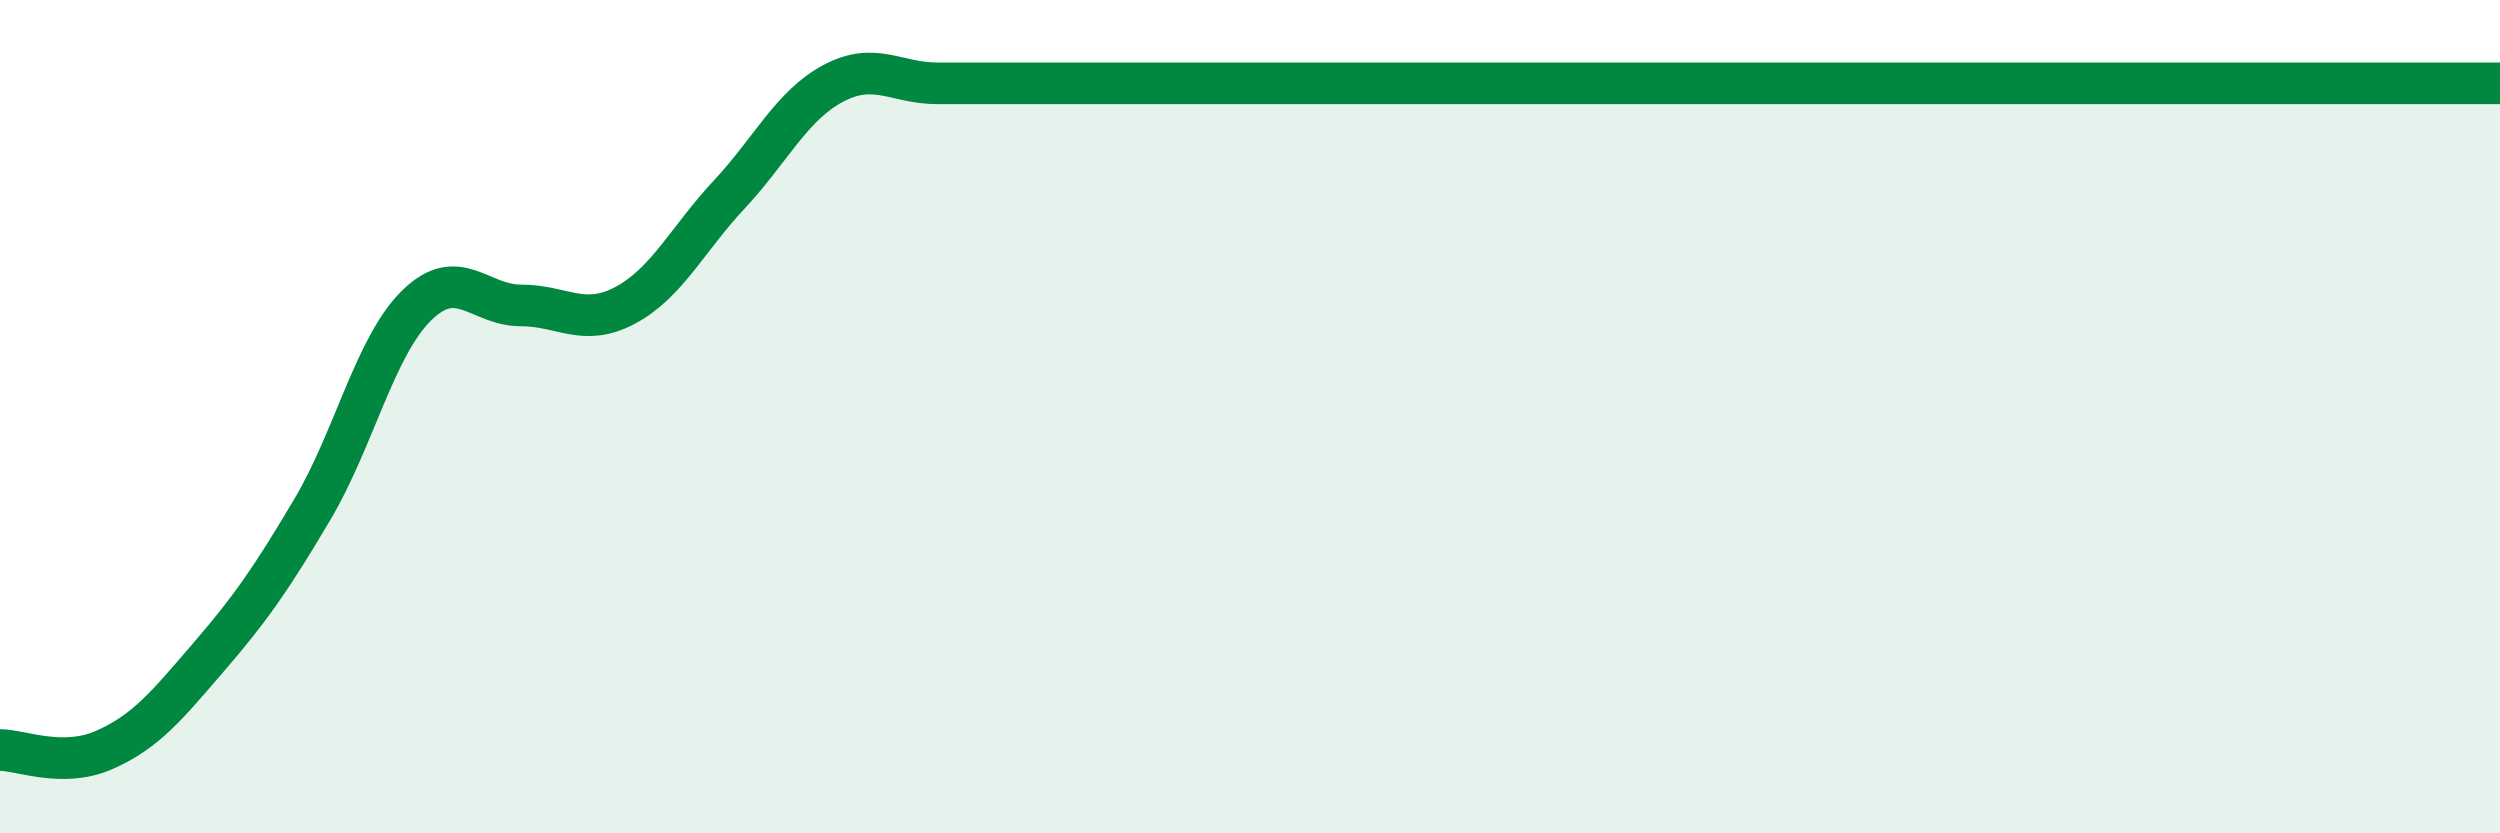
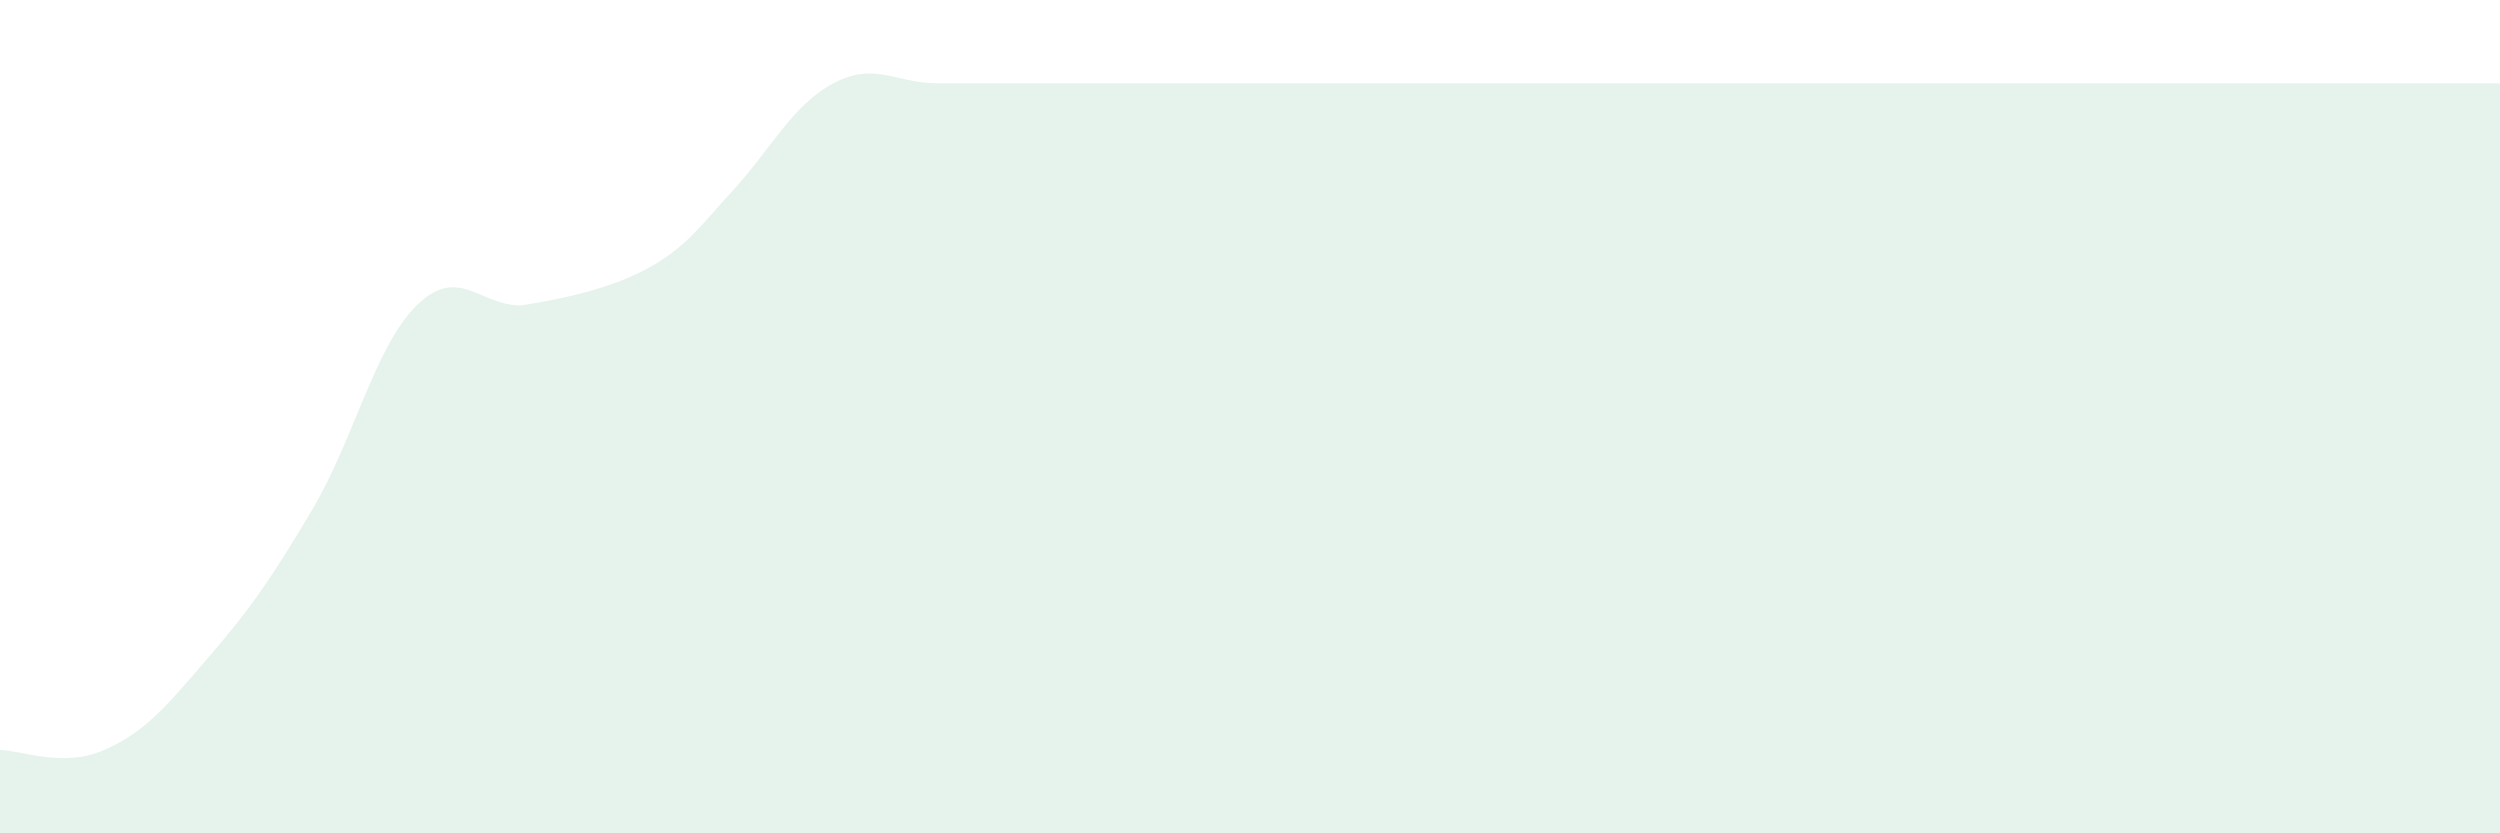
<svg xmlns="http://www.w3.org/2000/svg" width="60" height="20" viewBox="0 0 60 20">
-   <path d="M 0,18 C 0.5,18 1.5,18.44 2.5,18 C 3.5,17.56 4,16.94 5,15.78 C 6,14.62 6.5,13.91 7.5,12.22 C 8.5,10.53 9,8.31 10,7.33 C 11,6.35 11.5,7.33 12.5,7.33 C 13.5,7.33 14,7.86 15,7.33 C 16,6.8 16.5,5.74 17.5,4.67 C 18.5,3.6 19,2.53 20,2 C 21,1.47 21.5,2 22.5,2 C 23.5,2 24,2 25,2 C 26,2 26.5,2 27.5,2 C 28.5,2 29,2 30,2 C 31,2 31.5,2 32.5,2 C 33.5,2 34,2 35,2 C 36,2 36.5,2 37.5,2 C 38.5,2 39,2 40,2 C 41,2 41.5,2 42.5,2 C 43.5,2 44,2 45,2 C 46,2 46.5,2 47.5,2 C 48.5,2 49,2 50,2 C 51,2 51.5,2 52.5,2 C 53.5,2 54,2 55,2 C 56,2 56.5,2 57.5,2 C 58.5,2 59.5,2 60,2L60 20L0 20Z" fill="#008740" opacity="0.1" stroke-linecap="round" stroke-linejoin="round" />
-   <path d="M 0,18 C 0.5,18 1.5,18.44 2.5,18 C 3.5,17.56 4,16.94 5,15.78 C 6,14.62 6.5,13.91 7.5,12.22 C 8.5,10.53 9,8.31 10,7.33 C 11,6.35 11.5,7.33 12.5,7.33 C 13.5,7.33 14,7.86 15,7.33 C 16,6.8 16.5,5.74 17.5,4.67 C 18.5,3.6 19,2.53 20,2 C 21,1.47 21.5,2 22.5,2 C 23.5,2 24,2 25,2 C 26,2 26.5,2 27.5,2 C 28.5,2 29,2 30,2 C 31,2 31.5,2 32.5,2 C 33.5,2 34,2 35,2 C 36,2 36.5,2 37.5,2 C 38.5,2 39,2 40,2 C 41,2 41.5,2 42.5,2 C 43.5,2 44,2 45,2 C 46,2 46.5,2 47.5,2 C 48.5,2 49,2 50,2 C 51,2 51.5,2 52.5,2 C 53.5,2 54,2 55,2 C 56,2 56.5,2 57.5,2 C 58.5,2 59.5,2 60,2" stroke="#008740" stroke-width="1" fill="none" stroke-linecap="round" stroke-linejoin="round" />
+   <path d="M 0,18 C 0.5,18 1.5,18.44 2.5,18 C 3.5,17.56 4,16.94 5,15.78 C 6,14.62 6.5,13.91 7.5,12.22 C 8.5,10.53 9,8.31 10,7.33 C 11,6.35 11.5,7.33 12.5,7.33 C 16,6.8 16.5,5.74 17.5,4.67 C 18.5,3.6 19,2.53 20,2 C 21,1.47 21.5,2 22.5,2 C 23.5,2 24,2 25,2 C 26,2 26.5,2 27.5,2 C 28.5,2 29,2 30,2 C 31,2 31.5,2 32.5,2 C 33.5,2 34,2 35,2 C 36,2 36.5,2 37.5,2 C 38.5,2 39,2 40,2 C 41,2 41.5,2 42.5,2 C 43.5,2 44,2 45,2 C 46,2 46.5,2 47.5,2 C 48.5,2 49,2 50,2 C 51,2 51.5,2 52.5,2 C 53.5,2 54,2 55,2 C 56,2 56.5,2 57.5,2 C 58.5,2 59.5,2 60,2L60 20L0 20Z" fill="#008740" opacity="0.1" stroke-linecap="round" stroke-linejoin="round" />
</svg>